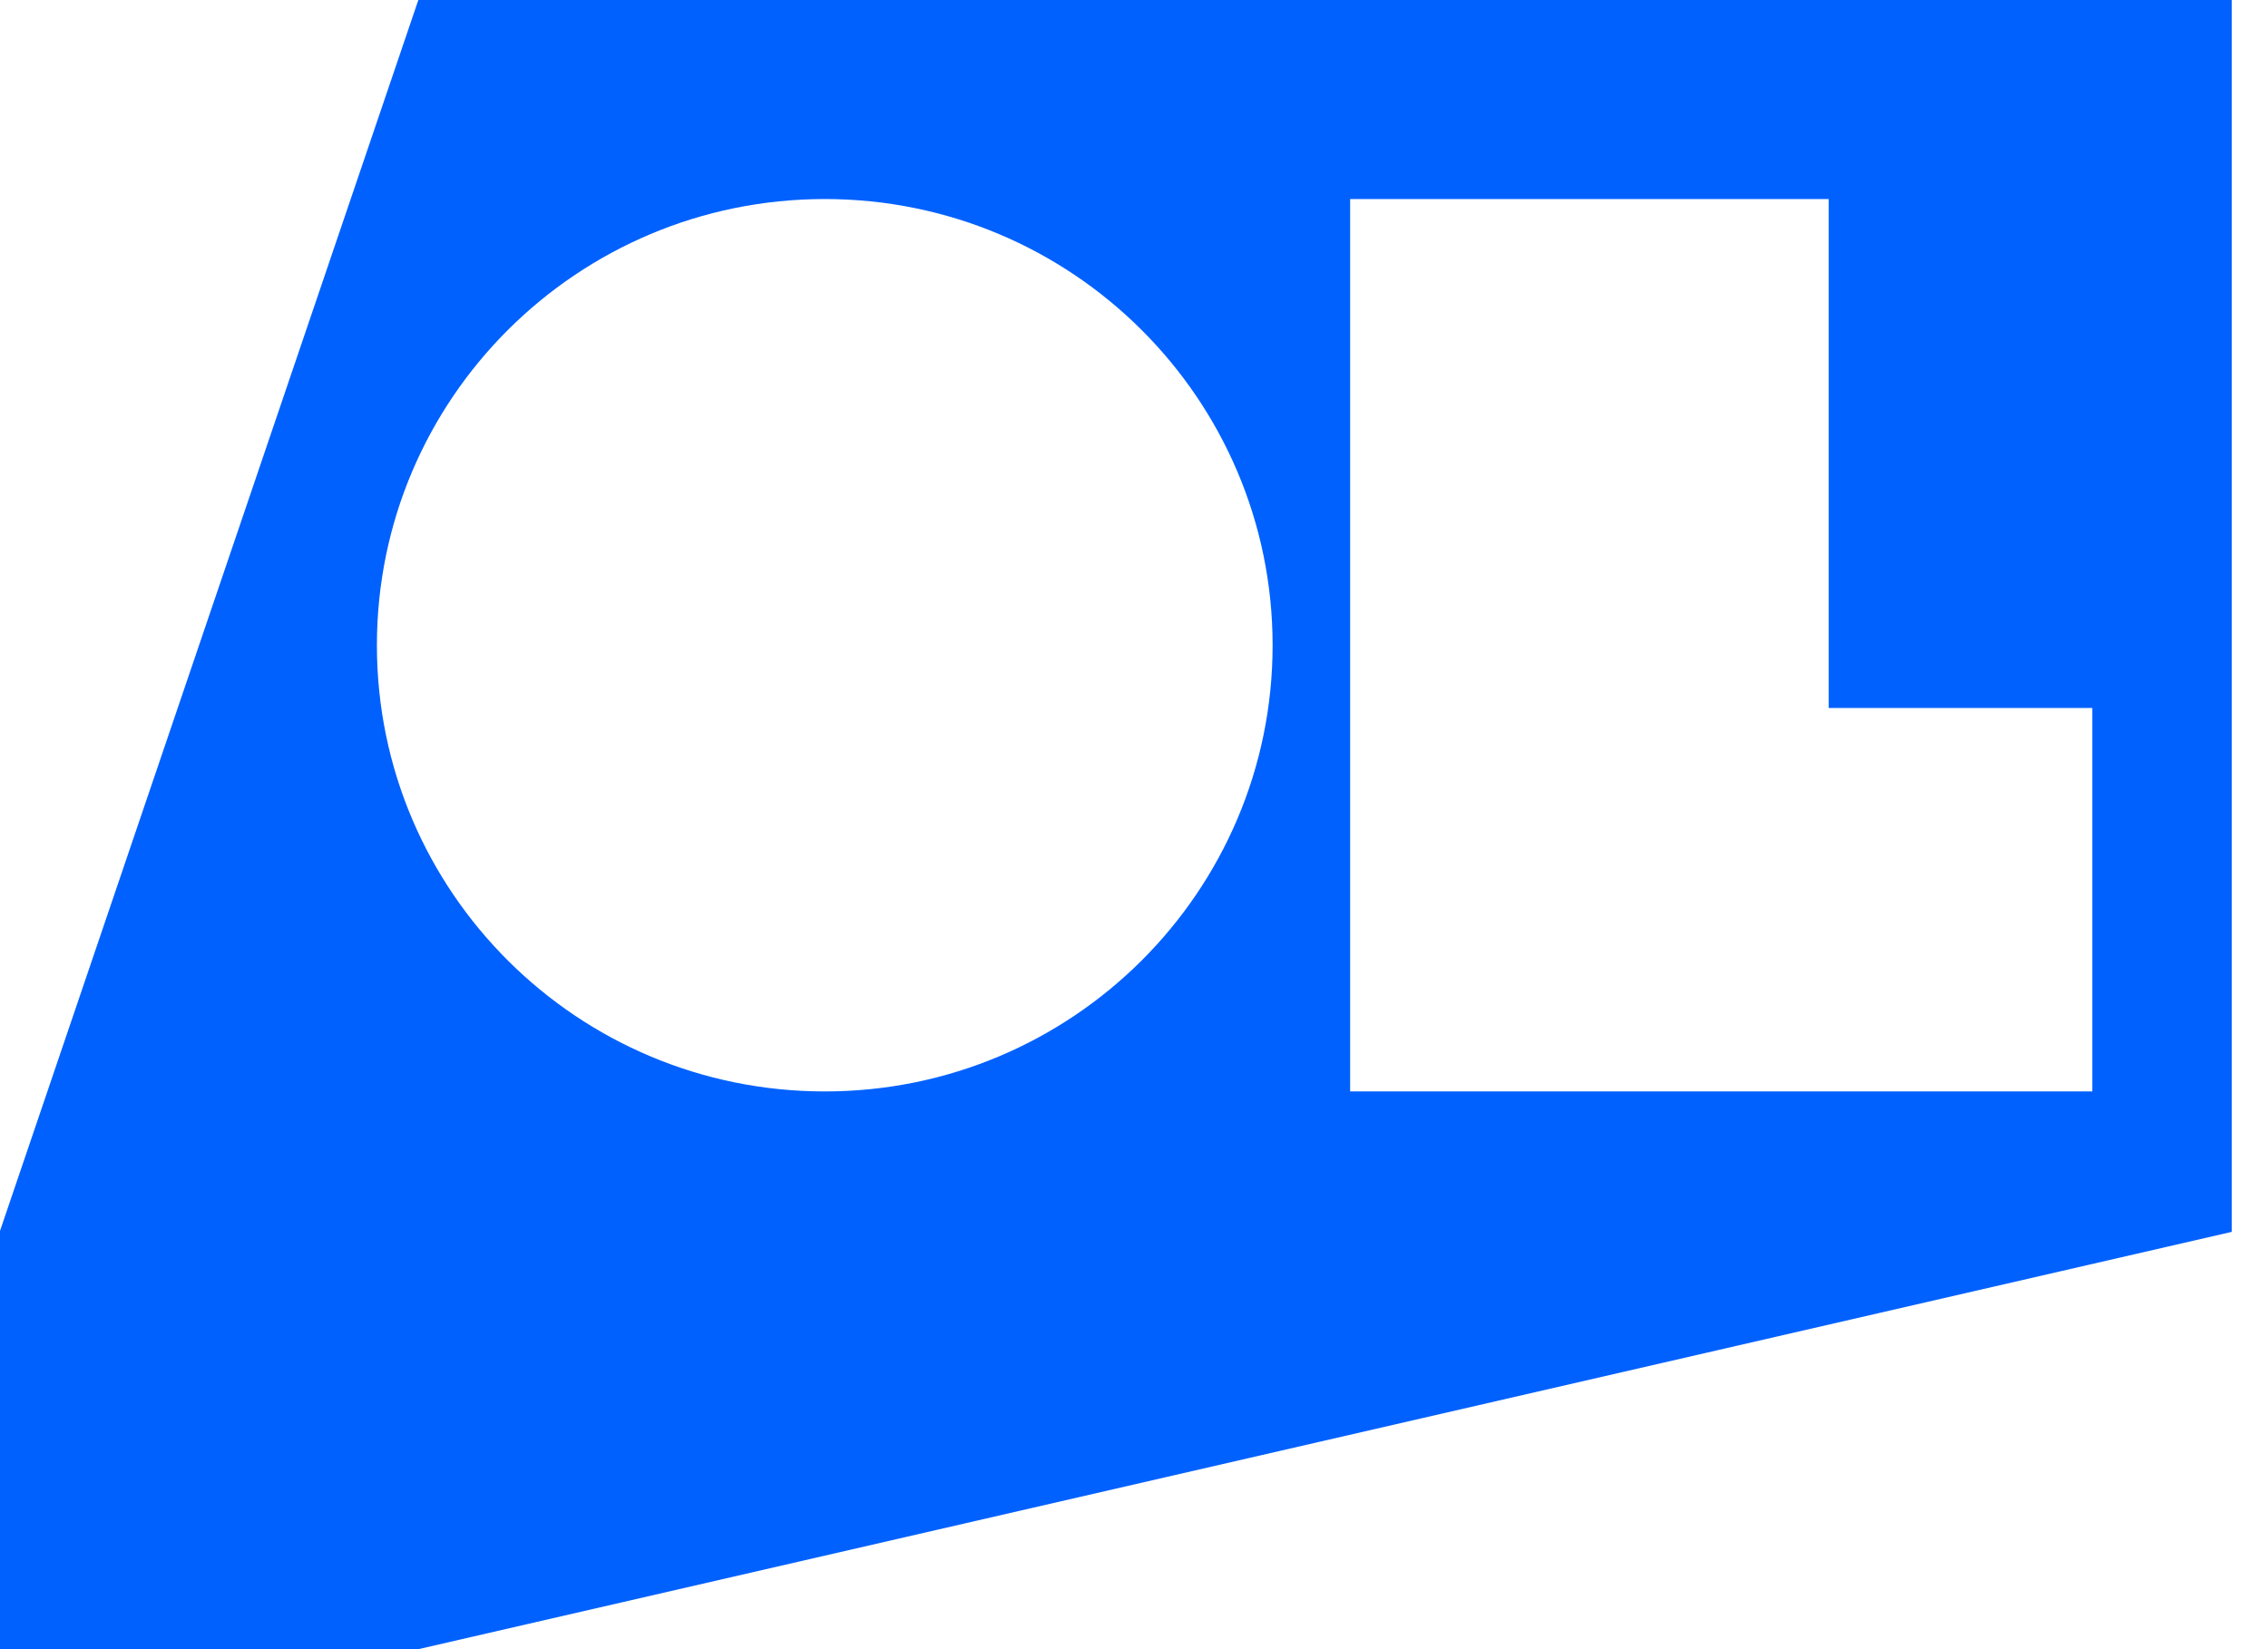
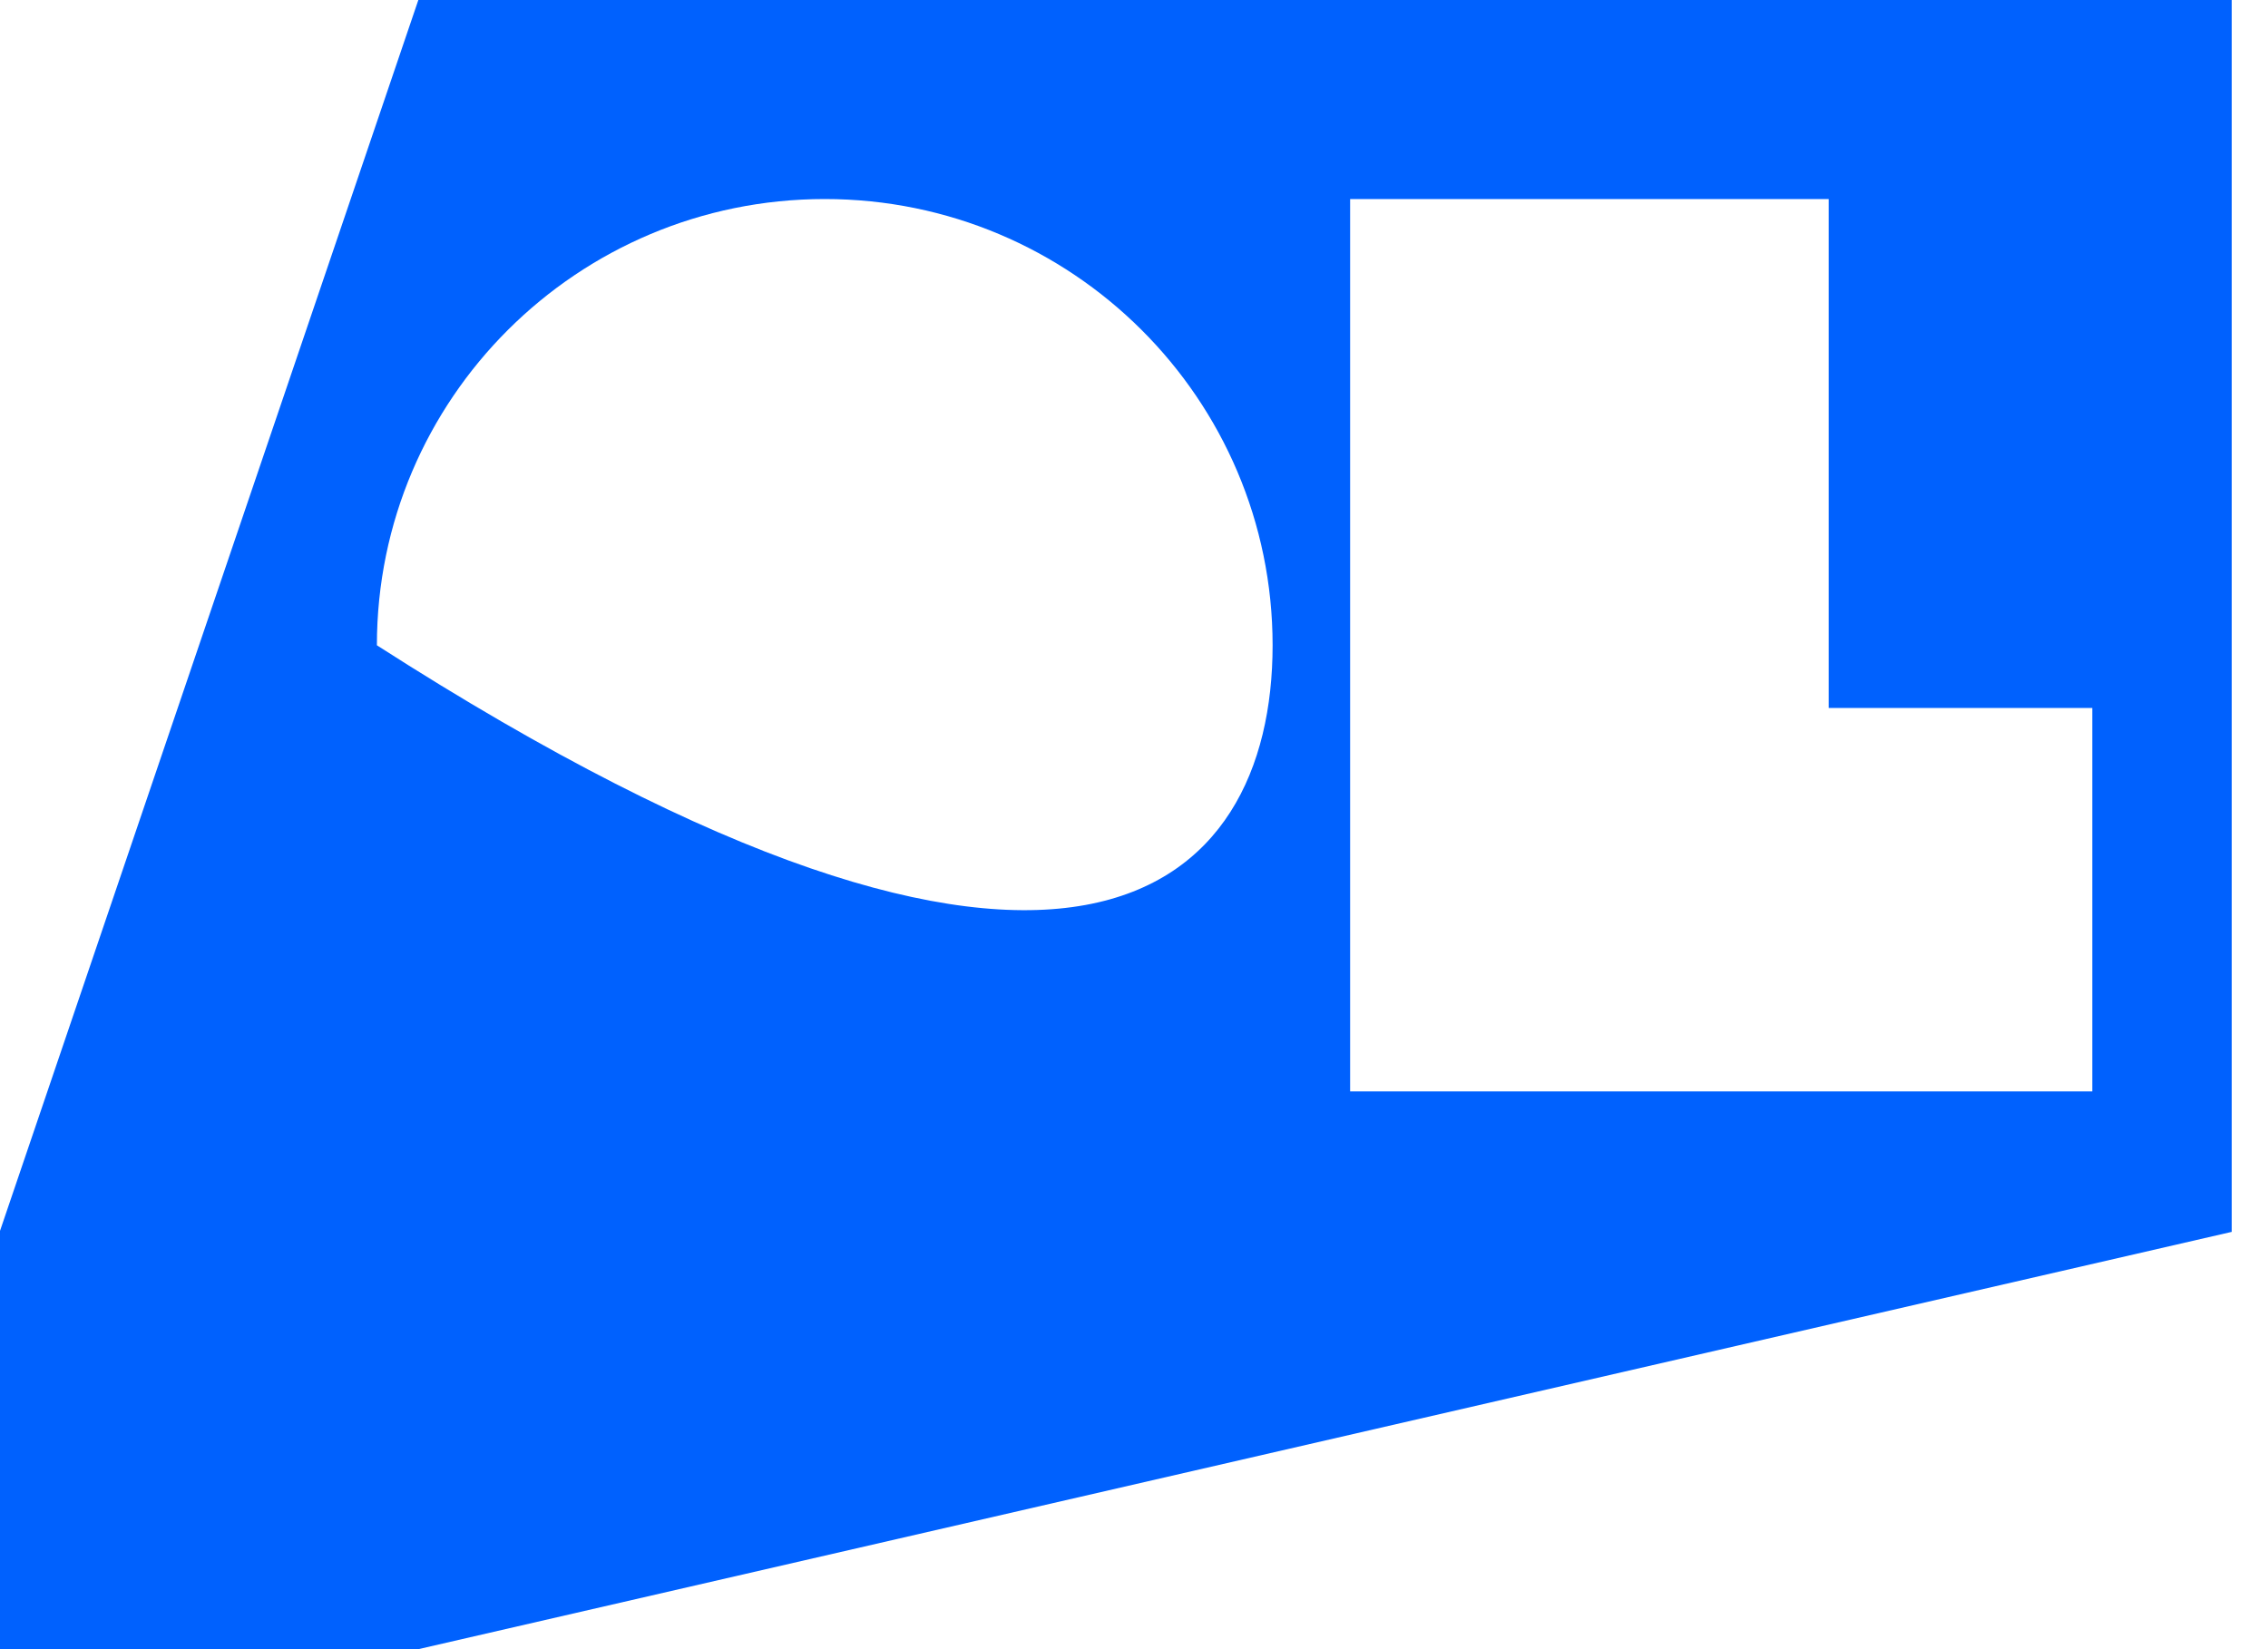
<svg xmlns="http://www.w3.org/2000/svg" width="44" height="32" viewBox="0 0 44 32" fill="none">
-   <path d="M43.296 0V23.903L8.116 32H0V23.884L8.116 0H43.296ZM16 3.862C11.202 3.863 7.313 7.739 7.312 12.521C7.313 17.302 11.202 21.177 16 21.178C20.798 21.178 24.688 17.302 24.689 12.521C24.688 7.739 20.798 3.862 16 3.862ZM26.193 3.862V21.178H40.591V13.737H35.477V3.862H26.193Z" fill="#0061FE" />
+   <path d="M43.296 0V23.903L8.116 32H0V23.884L8.116 0H43.296ZM16 3.862C11.202 3.863 7.313 7.739 7.312 12.521C20.798 21.178 24.688 17.302 24.689 12.521C24.688 7.739 20.798 3.862 16 3.862ZM26.193 3.862V21.178H40.591V13.737H35.477V3.862H26.193Z" fill="#0061FE" />
</svg>